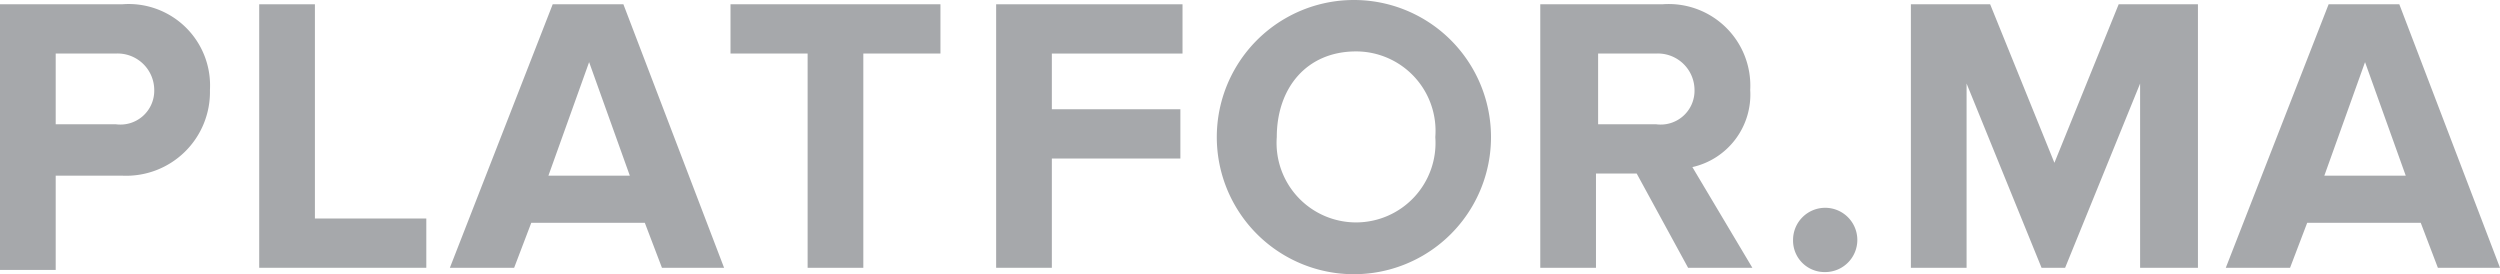
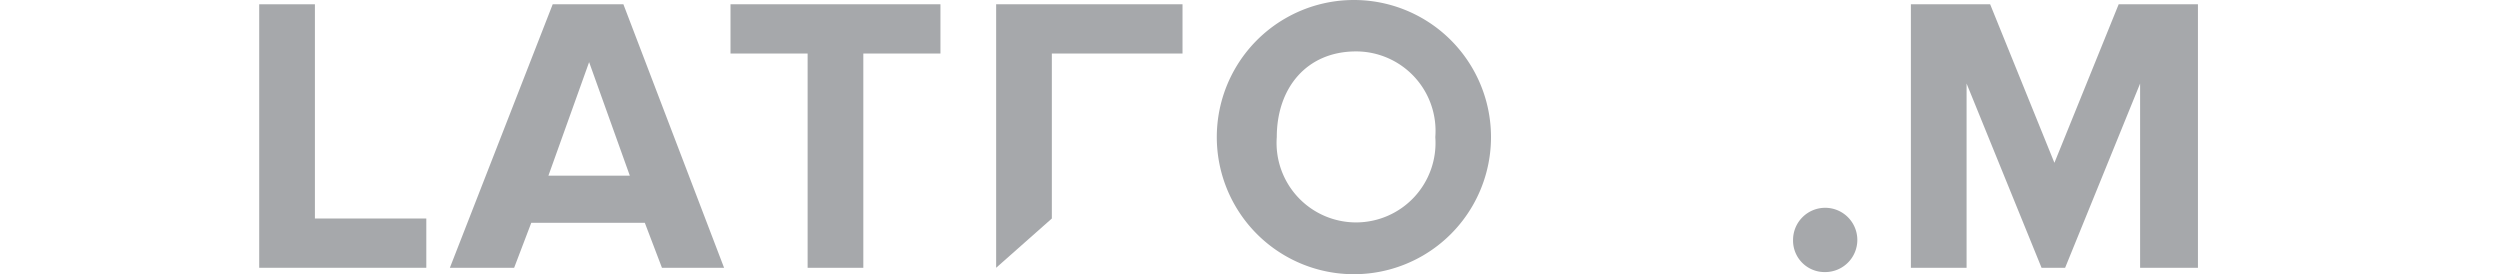
<svg xmlns="http://www.w3.org/2000/svg" viewBox="0 0 116.7 12.8">
  <defs>
    <style>.cls-1{fill:#a6a8ab;}</style>
  </defs>
  <title>platforma</title>
  <g id="Layer_2" data-name="Layer 2">
    <g id="Layer_4" data-name="Layer 4">
-       <path class="cls-1" d="M0,12.5V.2H5.7a3.8,3.8,0,0,1,4.1,4,3.91,3.91,0,0,1-4.1,4H2.6v4.4H0ZM7.2,4.2A1.71,1.71,0,0,0,5.4,2.5H2.6V5.8H5.4A1.58,1.58,0,0,0,7.2,4.2Z" />
      <path class="cls-1" d="M12.1,12.5V.2h2.6v10h5.2v2.3Z" />
      <path class="cls-1" d="M30.9,12.5l-.8-2.1H24.8L24,12.5H21L25.8.2h3.3l4.7,12.3ZM27.5,2.9,25.6,8.2h3.8Z" />
      <path class="cls-1" d="M37.7,12.5V2.5H34.1V.2h9.8V2.5H40.3v10Z" />
-       <path class="cls-1" d="M46.5,12.5V.2h8.7V2.5H49.1V5.1h6V7.4h-6v5.1Z" />
+       <path class="cls-1" d="M46.5,12.5V.2h8.7V2.5H49.1V5.1h6h-6v5.1Z" />
      <path class="cls-1" d="M56.8,6.4a6.4,6.4,0,1,1,12.8,0,6.4,6.4,0,1,1-12.8,0ZM67,6.4a3.71,3.71,0,0,0-3.7-4c-2.3,0-3.7,1.7-3.7,4a3.71,3.71,0,1,0,7.4,0Z" />
-       <path class="cls-1" d="M78.8,12.5,76.4,8.1H74.5v4.4H71.9V.2h5.7a3.81,3.81,0,0,1,4.1,4A3.47,3.47,0,0,1,79,7.8l2.8,4.7Zm.3-8.3a1.71,1.71,0,0,0-1.8-1.7H74.6V5.8h2.7A1.58,1.58,0,0,0,79.1,4.2Z" />
      <path class="cls-1" d="M83.7,11.2a1.5,1.5,0,1,1,1.5,1.5A1.47,1.47,0,0,1,83.7,11.2Z" />
      <path class="cls-1" d="M99.9,12.5V3.9l-3.5,8.6H95.3L91.8,3.9v8.6H89.2V.2h3.7l3,7.4,3-7.4h3.7V12.5Z" />
-       <path class="cls-1" d="M113.8,12.5l-.8-2.1h-5.3l-.8,2.1h-3L108.7.2H112l4.7,12.3Zm-3.4-9.6-1.9,5.3h3.8Z" />
    </g>
  </g>
</svg>